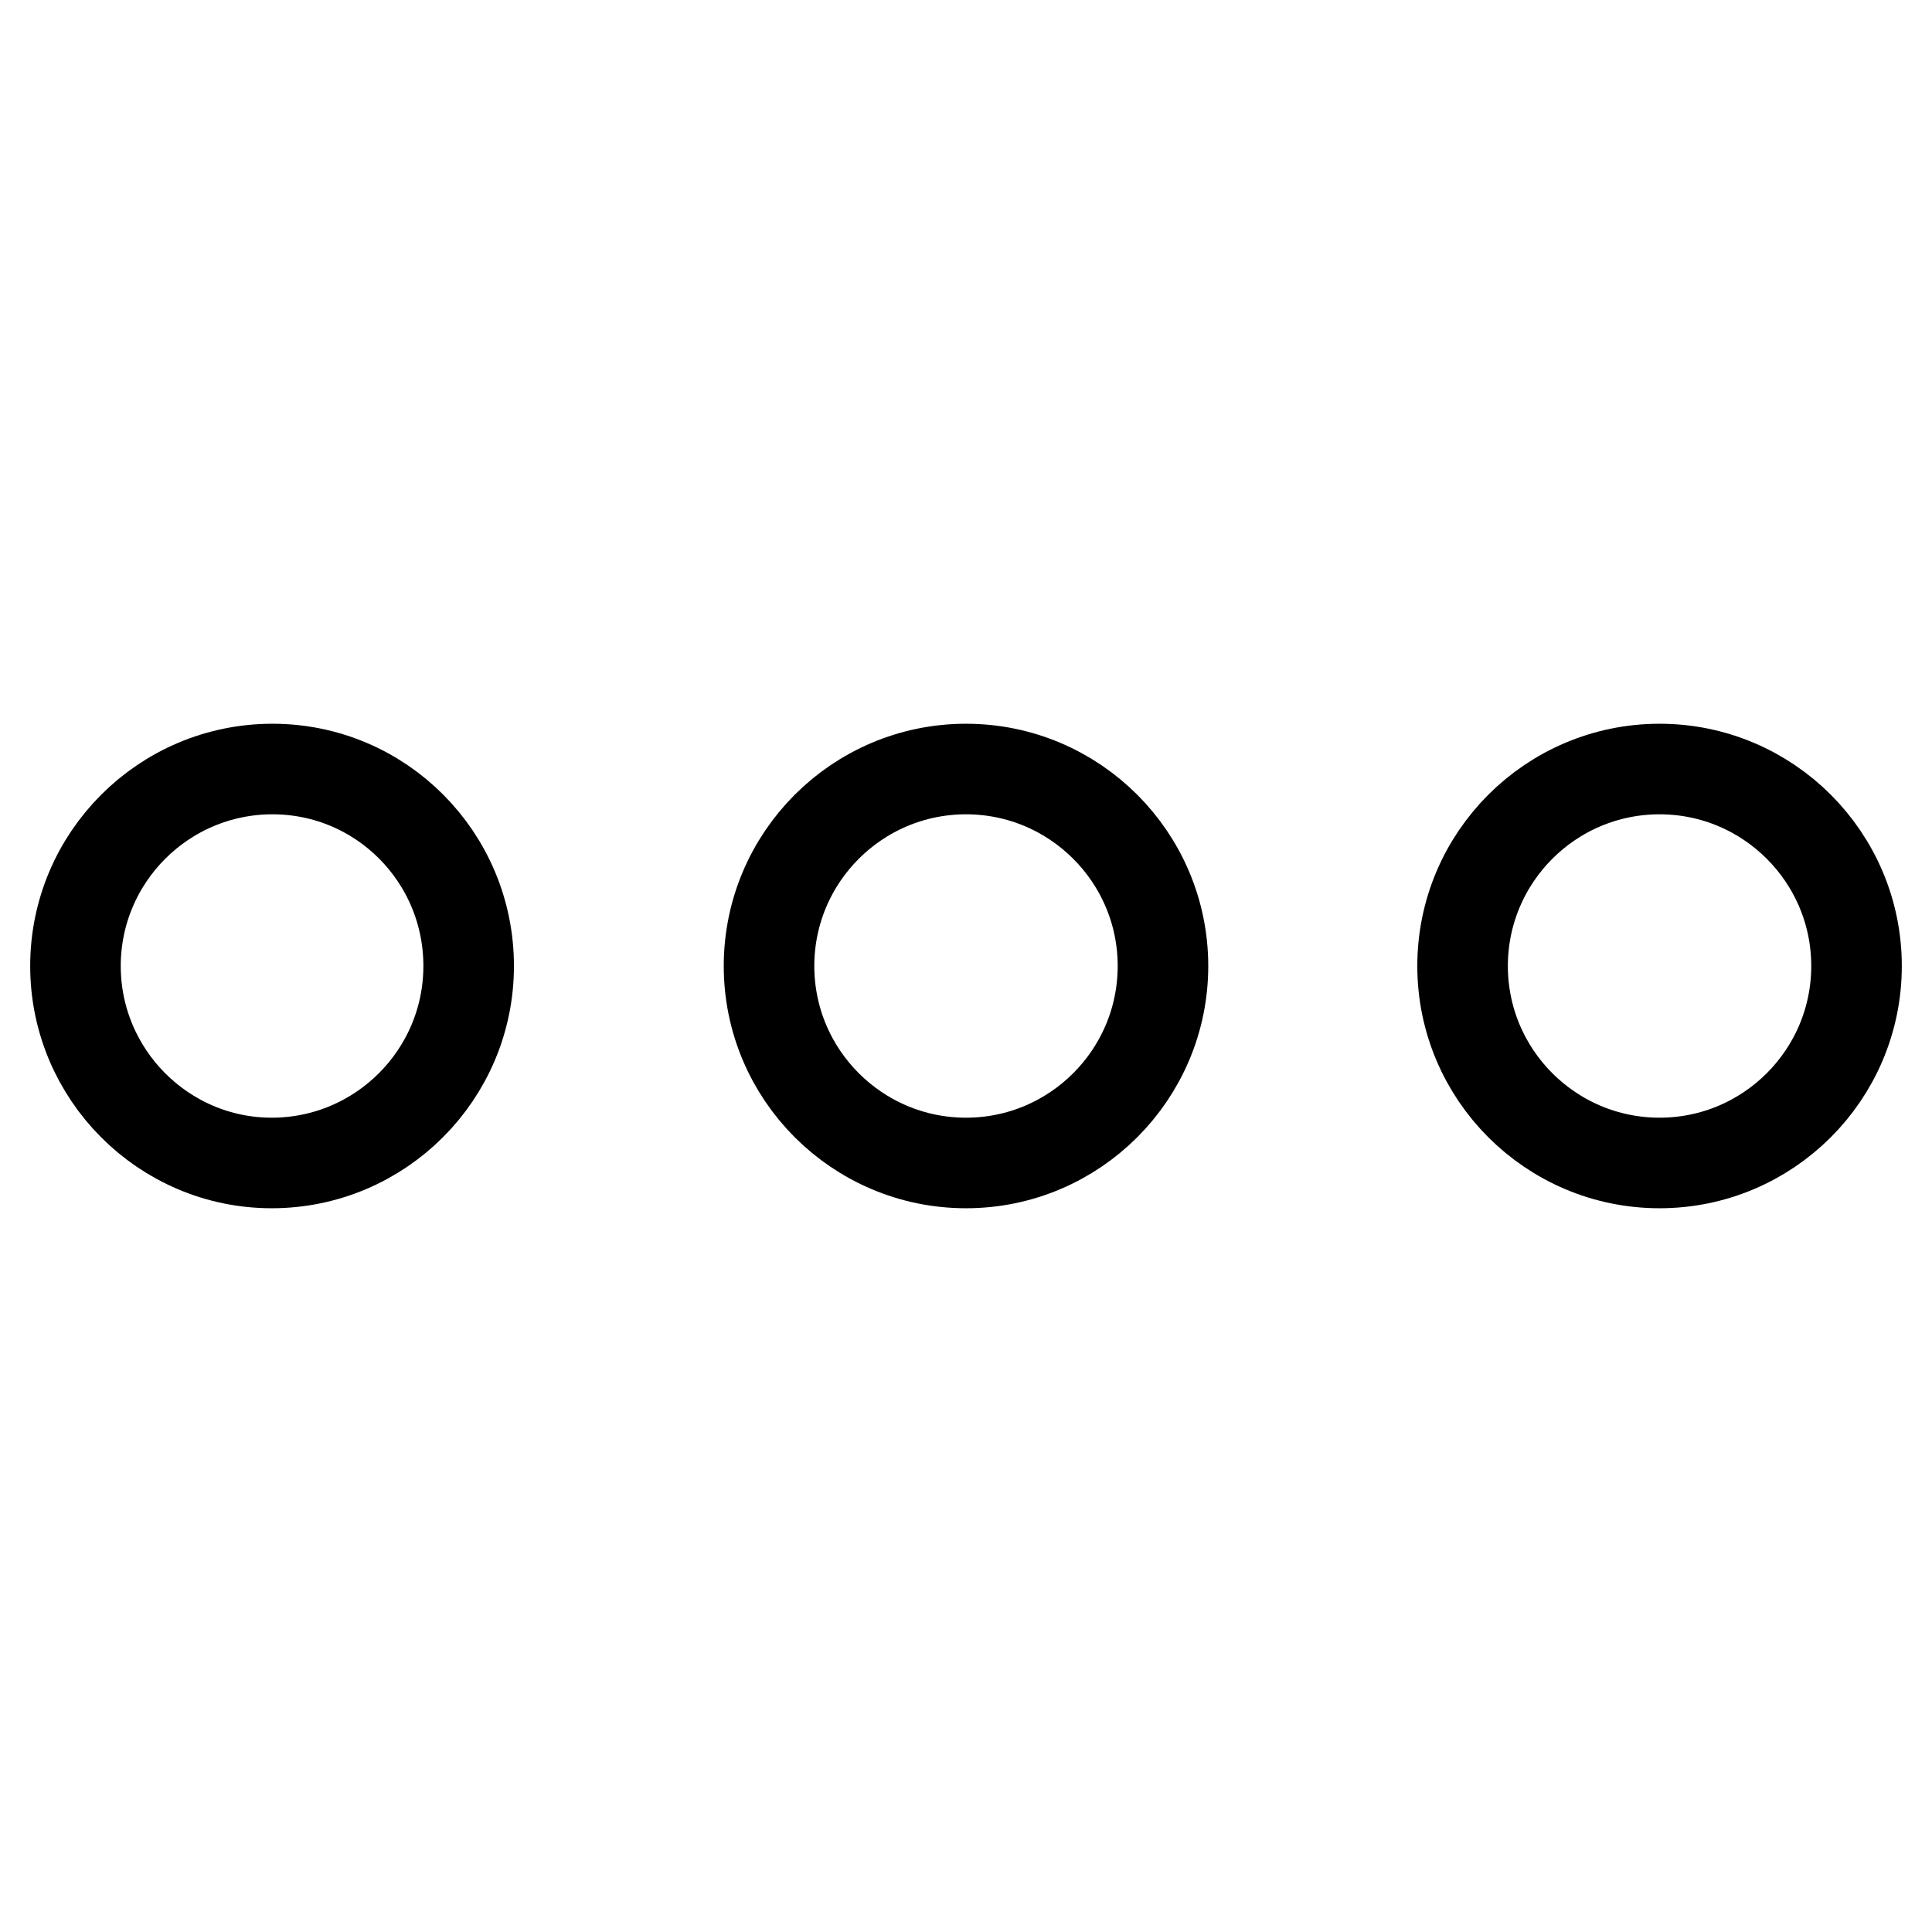
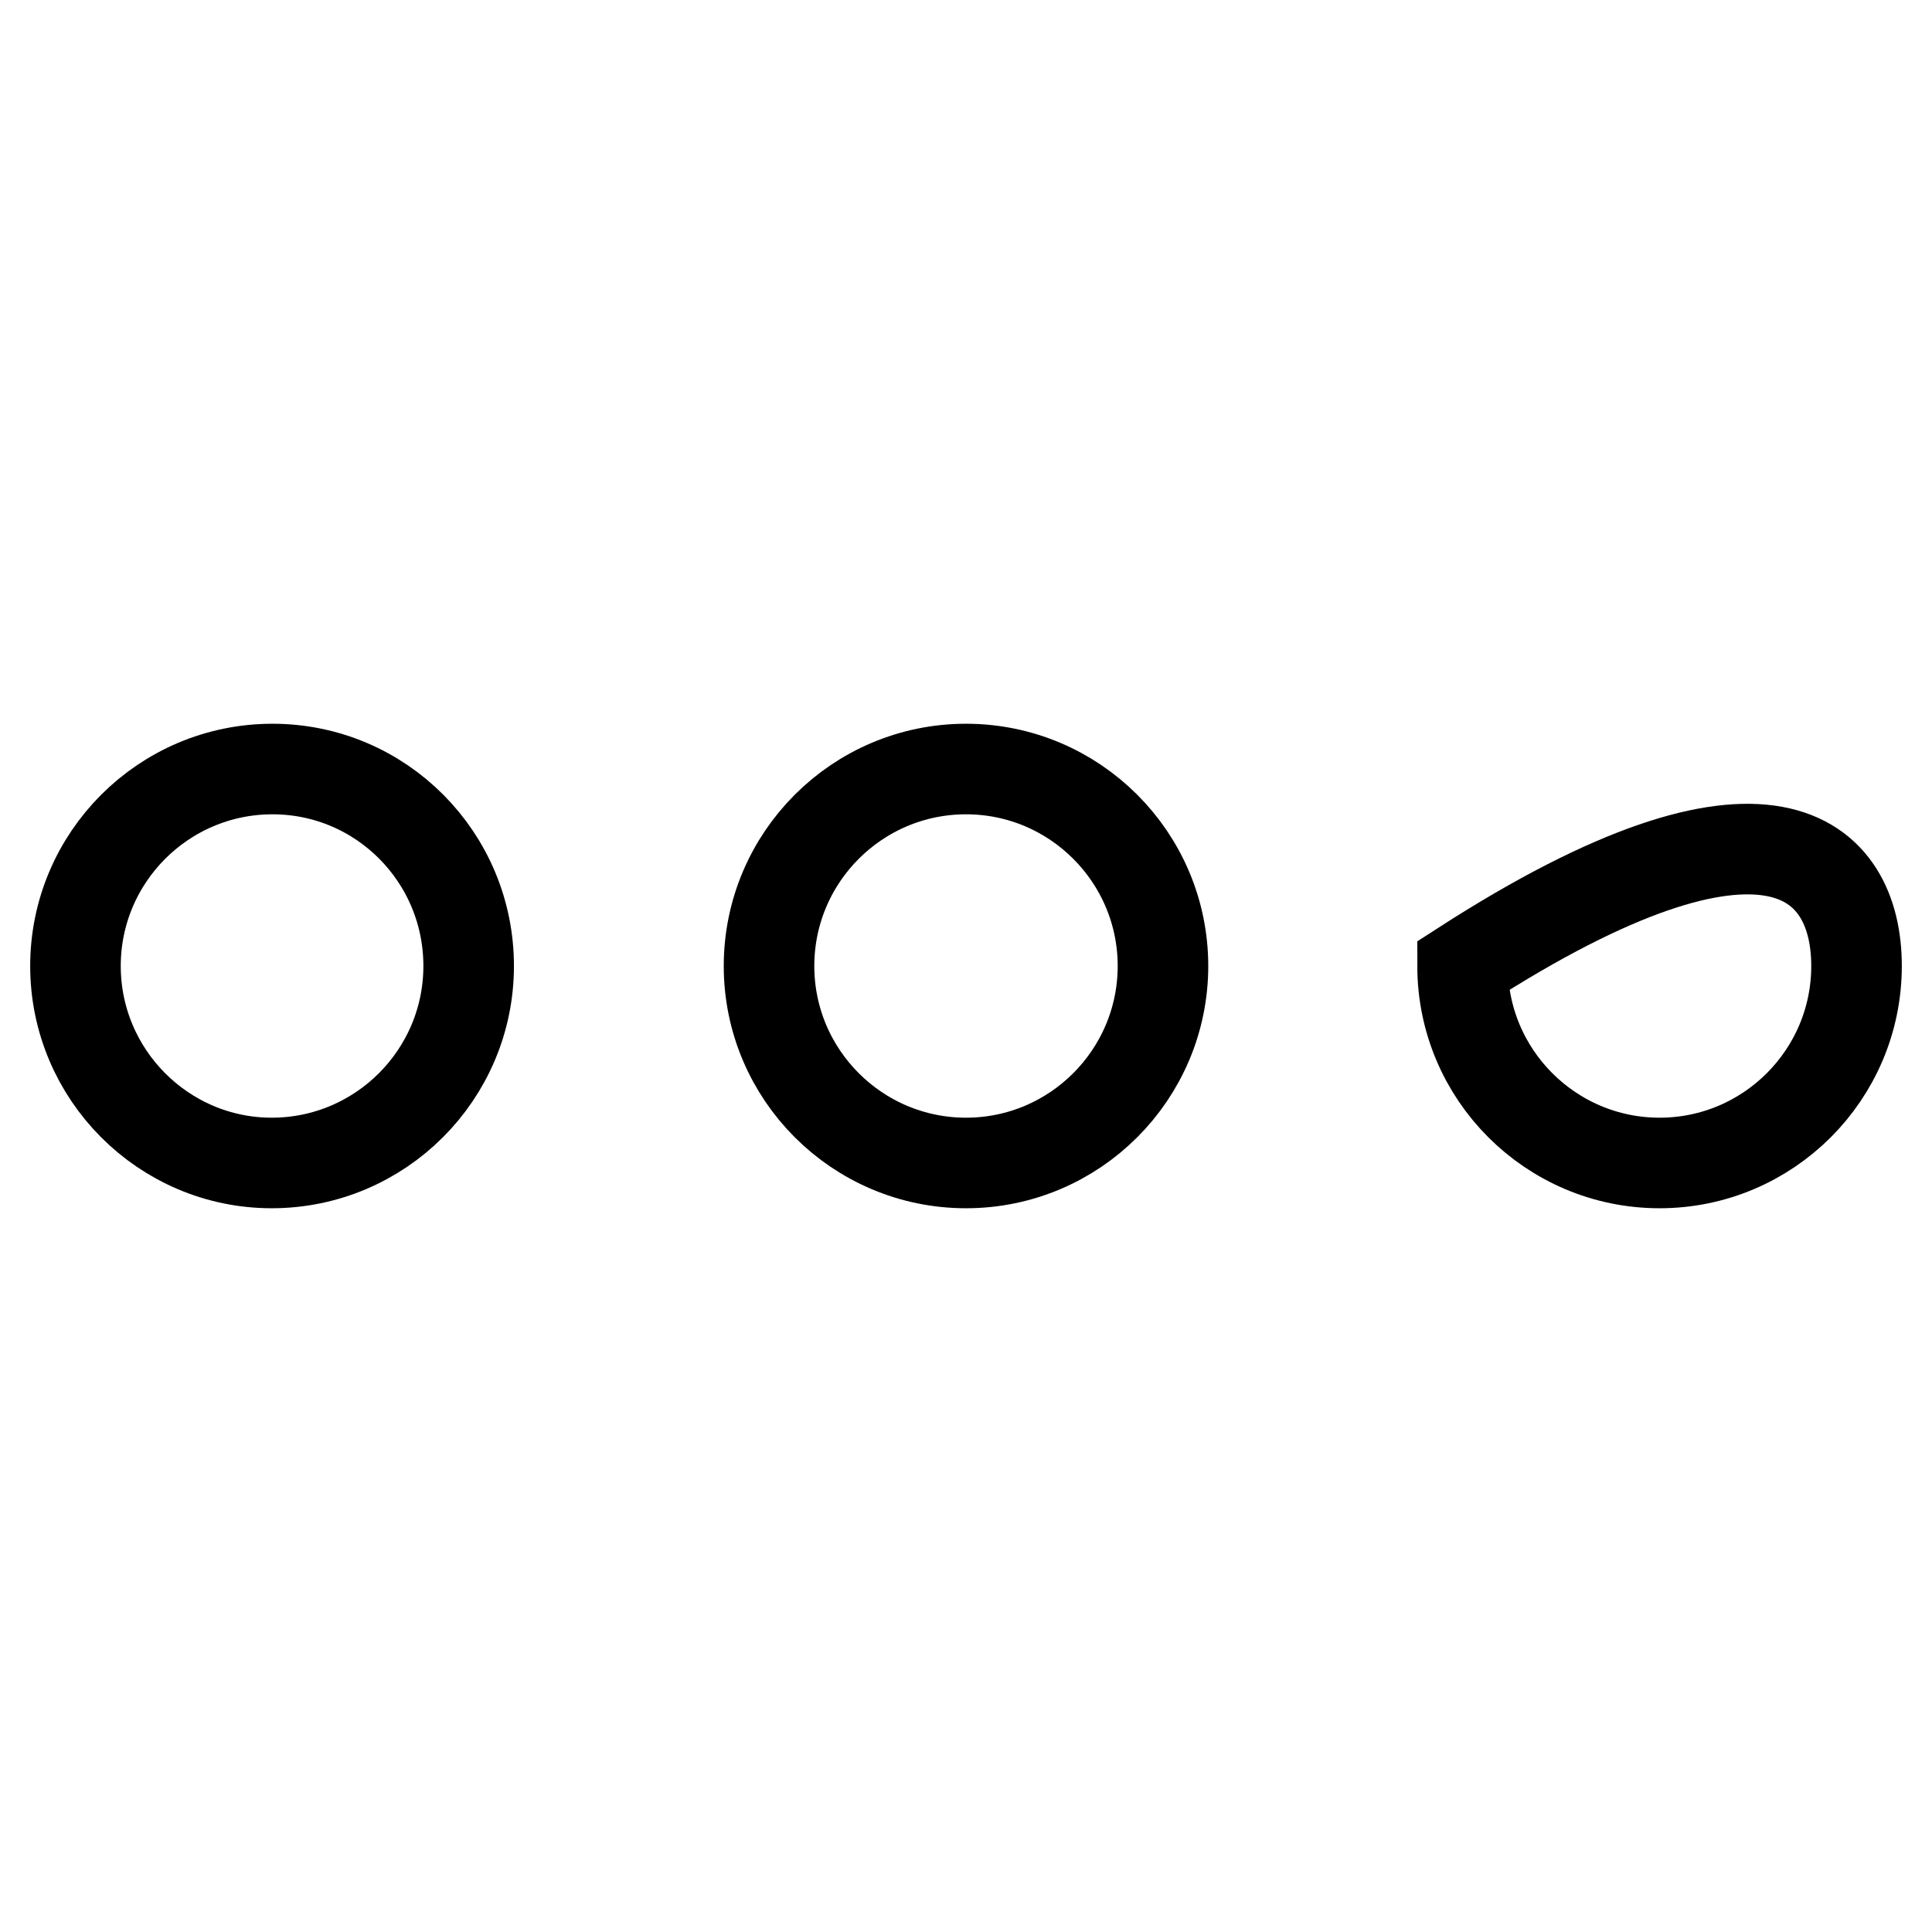
<svg xmlns="http://www.w3.org/2000/svg" version="1.1" x="0px" y="0px" viewBox="0 0 256 256" enable-background="new 0 0 256 256" xml:space="preserve">
  <g>
-     <path stroke-width="12" fill-opacity="0" stroke="#000000" d="M62.1,128c0,14.4-11.7,26.1-26.1,26.1C21.7,154.1,10,142.4,10,128c0-14.4,11.7-26.1,26.1-26.1 C50.5,101.9,62.1,113.6,62.1,128z M154.1,128c0,14.4-11.7,26.1-26.1,26.1c-14.4,0-26.1-11.7-26.1-26.1c0-14.4,11.7-26.1,26.1-26.1 C142.4,101.9,154.1,113.6,154.1,128z M246,128c0,14.4-11.7,26.1-26.1,26.1c-14.4,0-26.1-11.7-26.1-26.1c0-14.4,11.7-26.1,26.1-26.1 C234.3,101.9,246,113.6,246,128z" />
+     <path stroke-width="12" fill-opacity="0" stroke="#000000" d="M62.1,128c0,14.4-11.7,26.1-26.1,26.1C21.7,154.1,10,142.4,10,128c0-14.4,11.7-26.1,26.1-26.1 C50.5,101.9,62.1,113.6,62.1,128z M154.1,128c0,14.4-11.7,26.1-26.1,26.1c-14.4,0-26.1-11.7-26.1-26.1c0-14.4,11.7-26.1,26.1-26.1 C142.4,101.9,154.1,113.6,154.1,128z M246,128c0,14.4-11.7,26.1-26.1,26.1c-14.4,0-26.1-11.7-26.1-26.1C234.3,101.9,246,113.6,246,128z" />
  </g>
</svg>